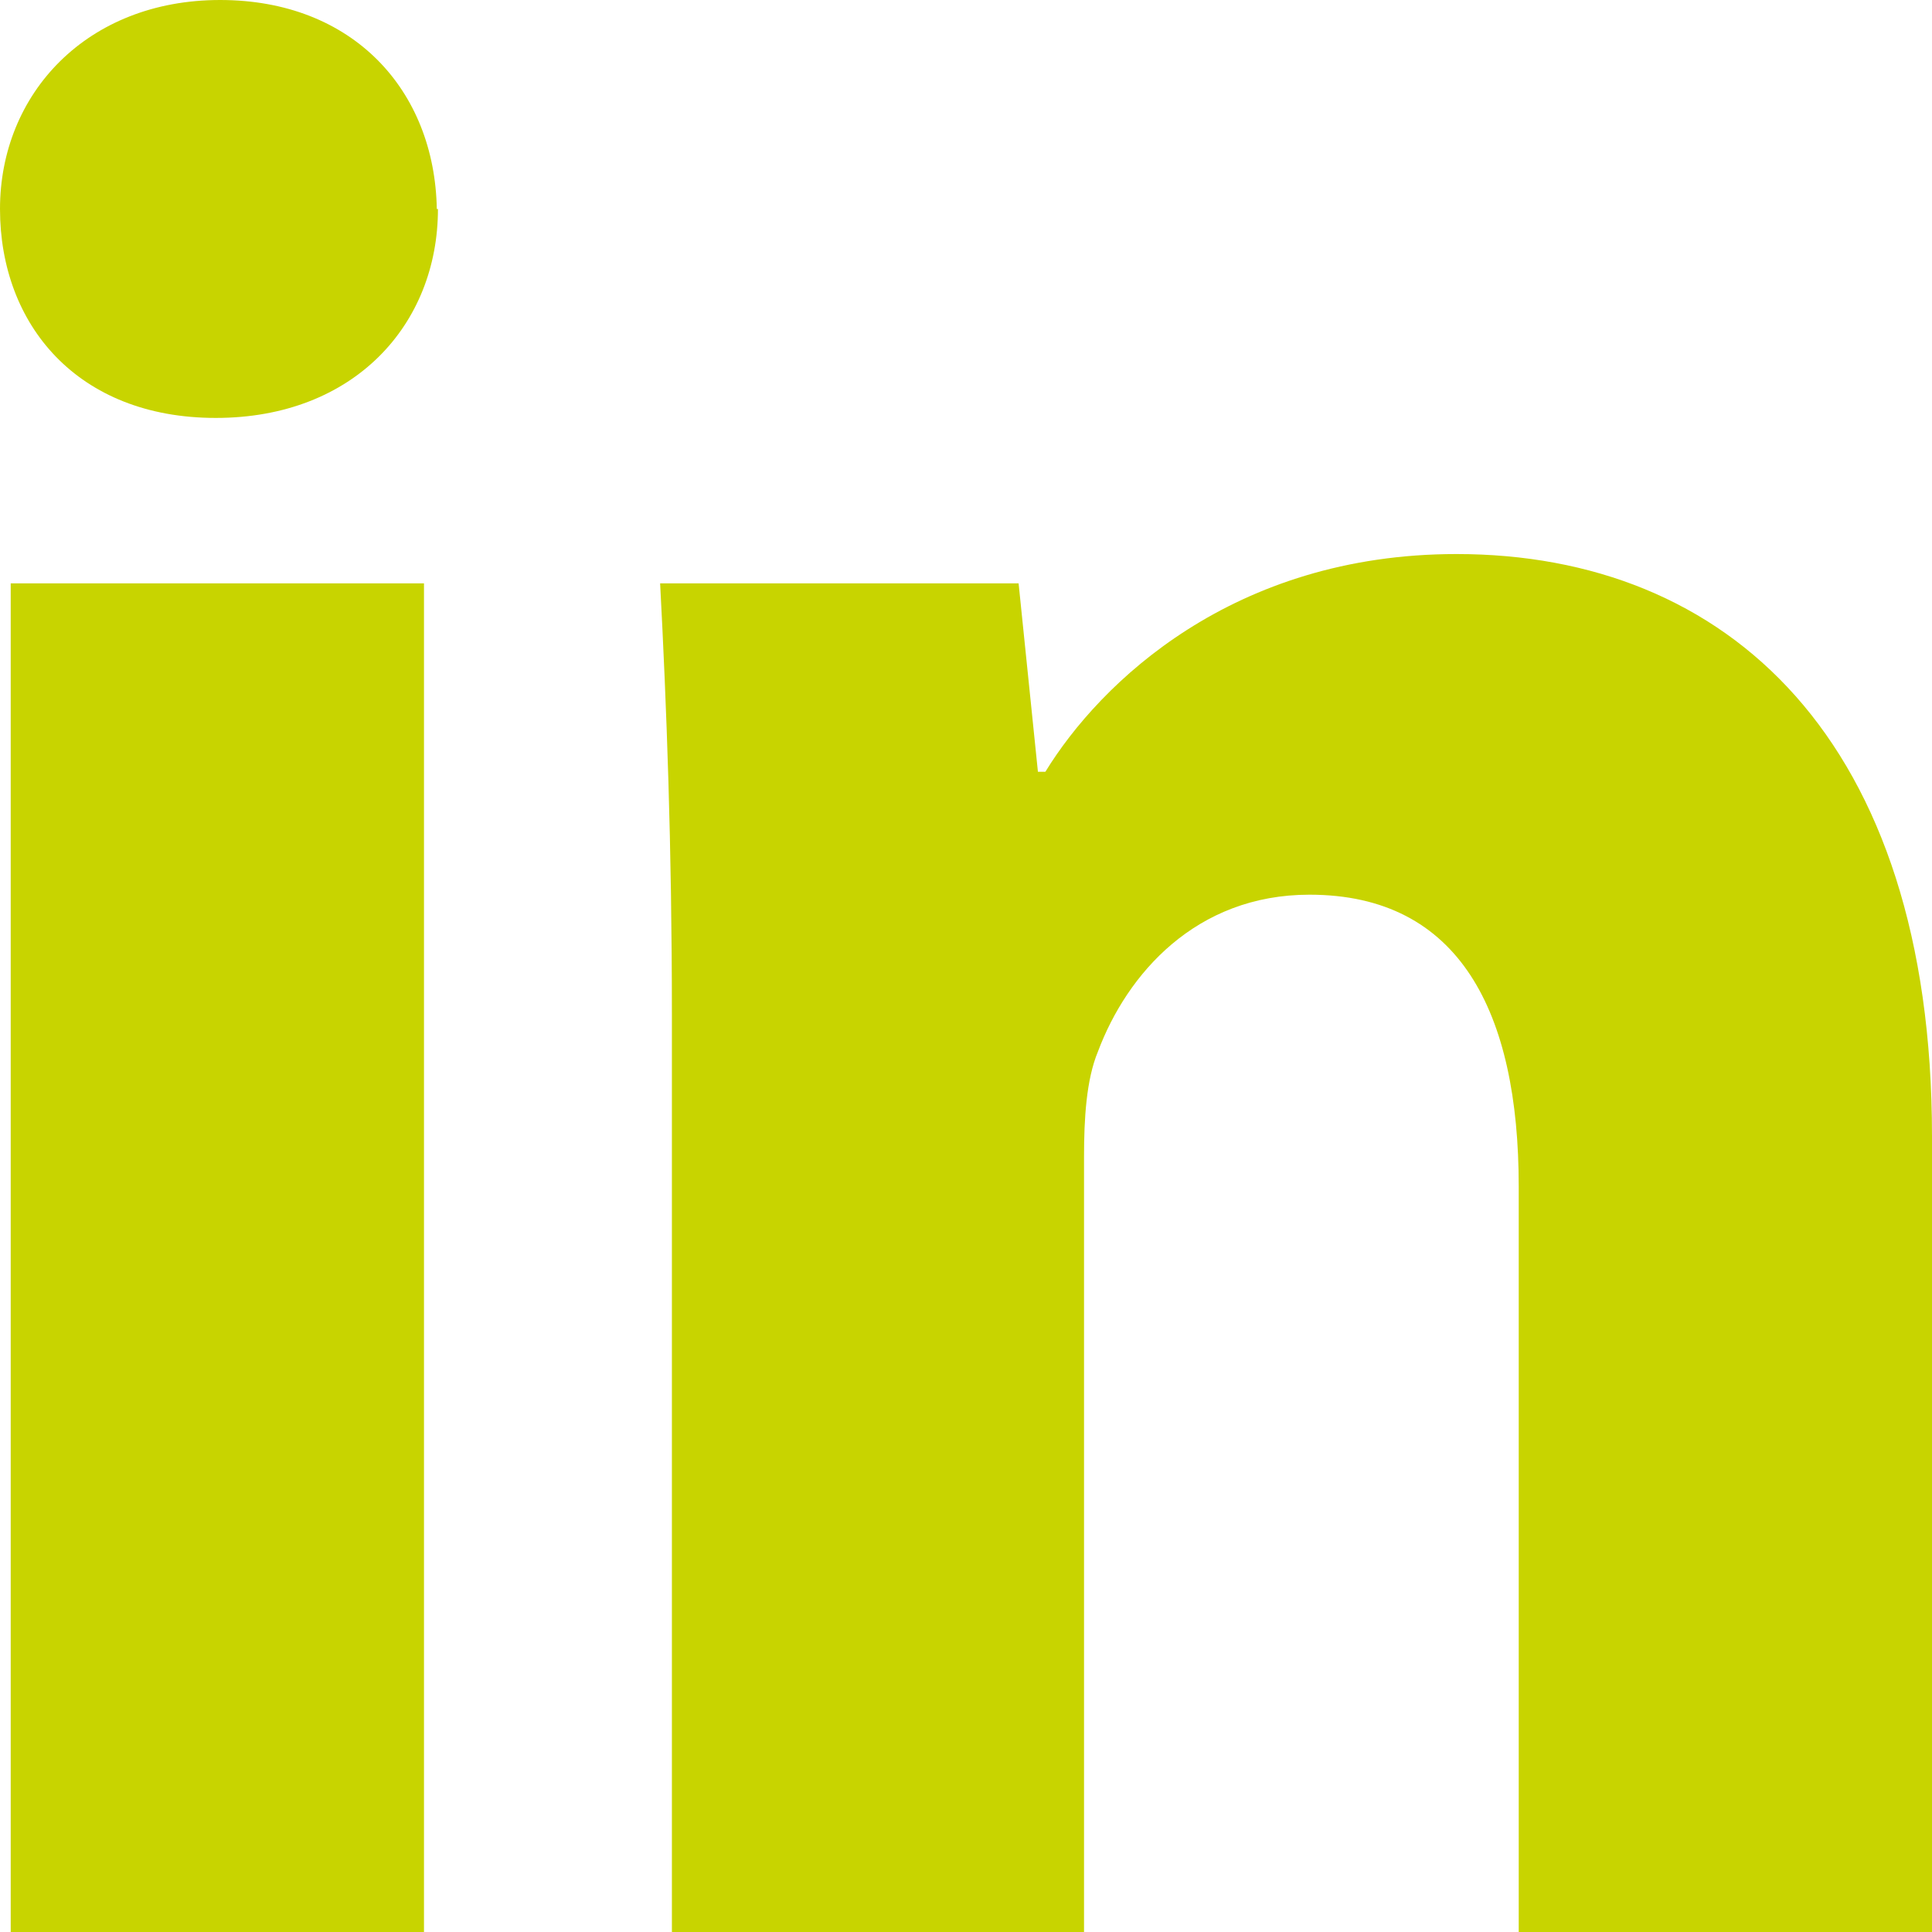
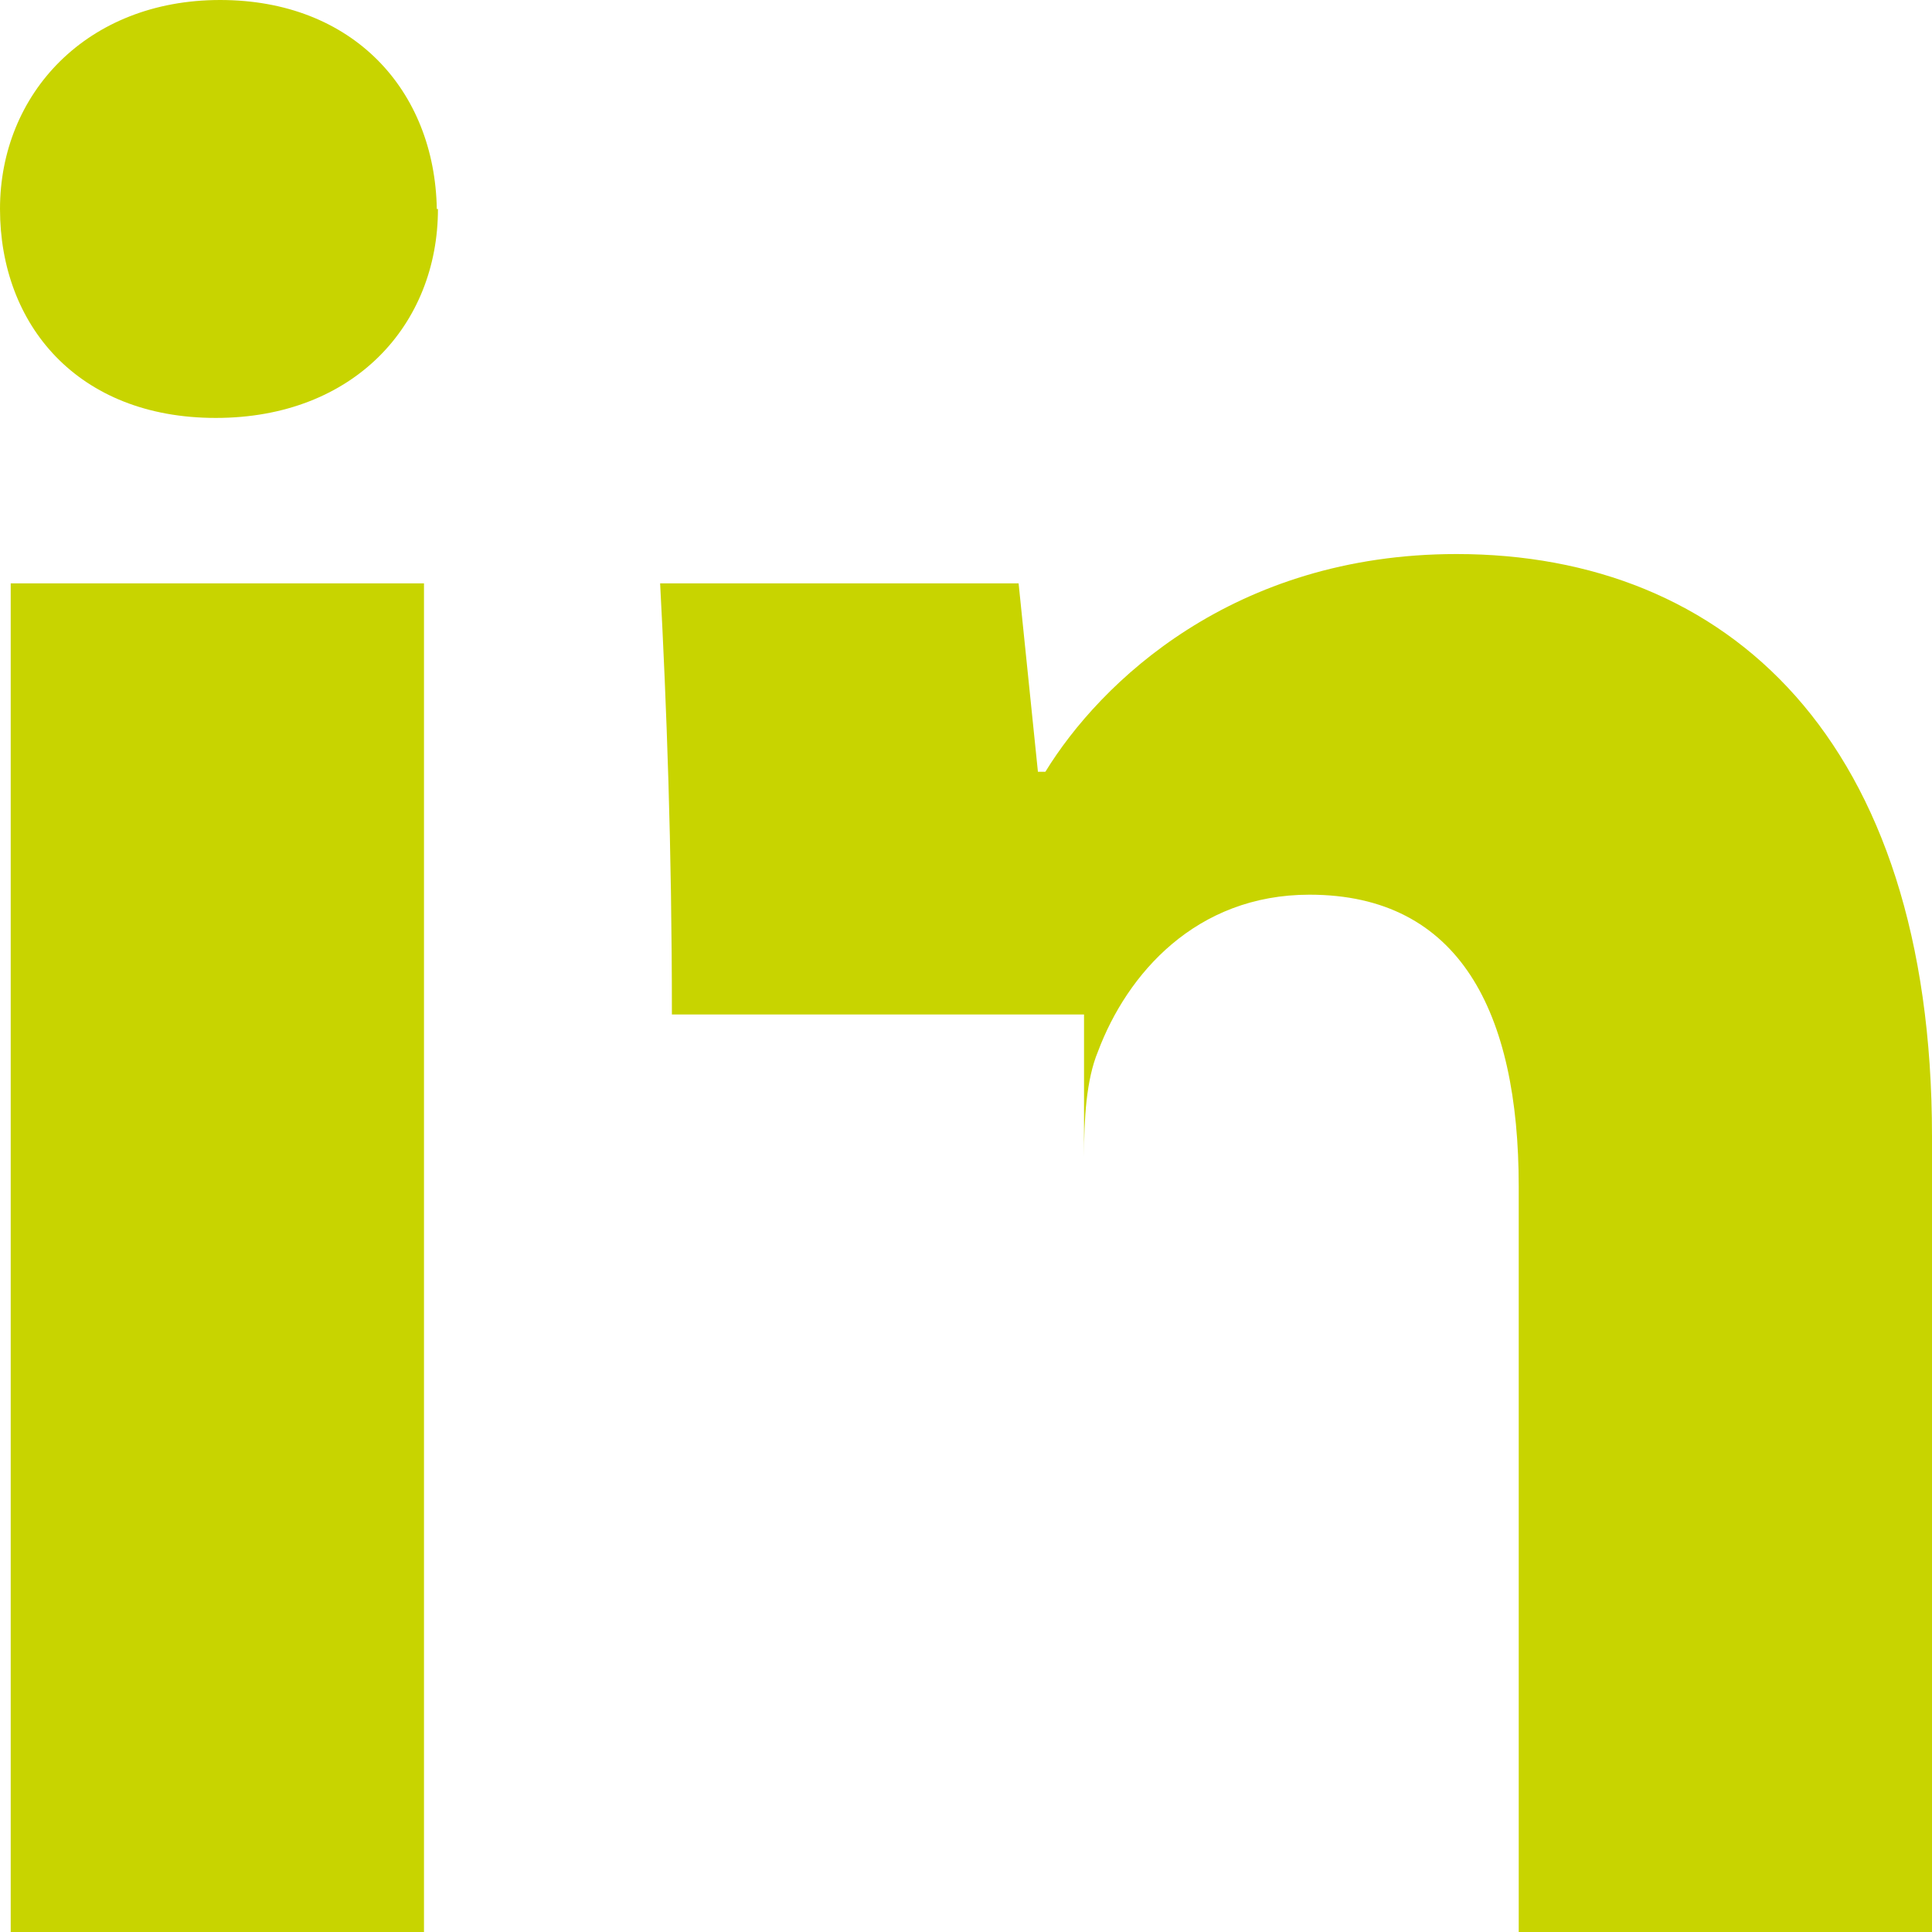
<svg xmlns="http://www.w3.org/2000/svg" width="22" height="22" viewBox="0 0 22 22" fill="none">
-   <path d="M4.987 2.38C4.987 3.694 4.033 4.759 2.457 4.759C0.88 4.759 0 3.694 0 2.38C0 1.066 0.99 0 2.506 0C4.021 0 4.95 1.029 4.974 2.38H4.987ZM0.122 22V6.643H4.828V22H0.122ZM7.651 11.552C7.651 9.63 7.59 8.032 7.517 6.643H11.599L11.819 8.788H11.904C12.528 7.771 14.043 6.309 16.586 6.309C19.666 6.309 22 8.416 22 12.94V22.012H17.294V13.51C17.294 11.527 16.622 10.188 14.911 10.188C13.616 10.188 12.833 11.093 12.503 11.973C12.369 12.295 12.344 12.741 12.344 13.175V22.025H7.651V11.576V11.552Z" fill="#C8D400" />
+   <path d="M4.987 2.38C4.987 3.694 4.033 4.759 2.457 4.759C0.88 4.759 0 3.694 0 2.38C0 1.066 0.99 0 2.506 0C4.021 0 4.95 1.029 4.974 2.38H4.987ZM0.122 22V6.643H4.828V22H0.122ZM7.651 11.552C7.651 9.63 7.59 8.032 7.517 6.643H11.599L11.819 8.788H11.904C12.528 7.771 14.043 6.309 16.586 6.309C19.666 6.309 22 8.416 22 12.94V22.012H17.294V13.51C17.294 11.527 16.622 10.188 14.911 10.188C13.616 10.188 12.833 11.093 12.503 11.973C12.369 12.295 12.344 12.741 12.344 13.175V22.025V11.576V11.552Z" fill="#C8D400" />
</svg>